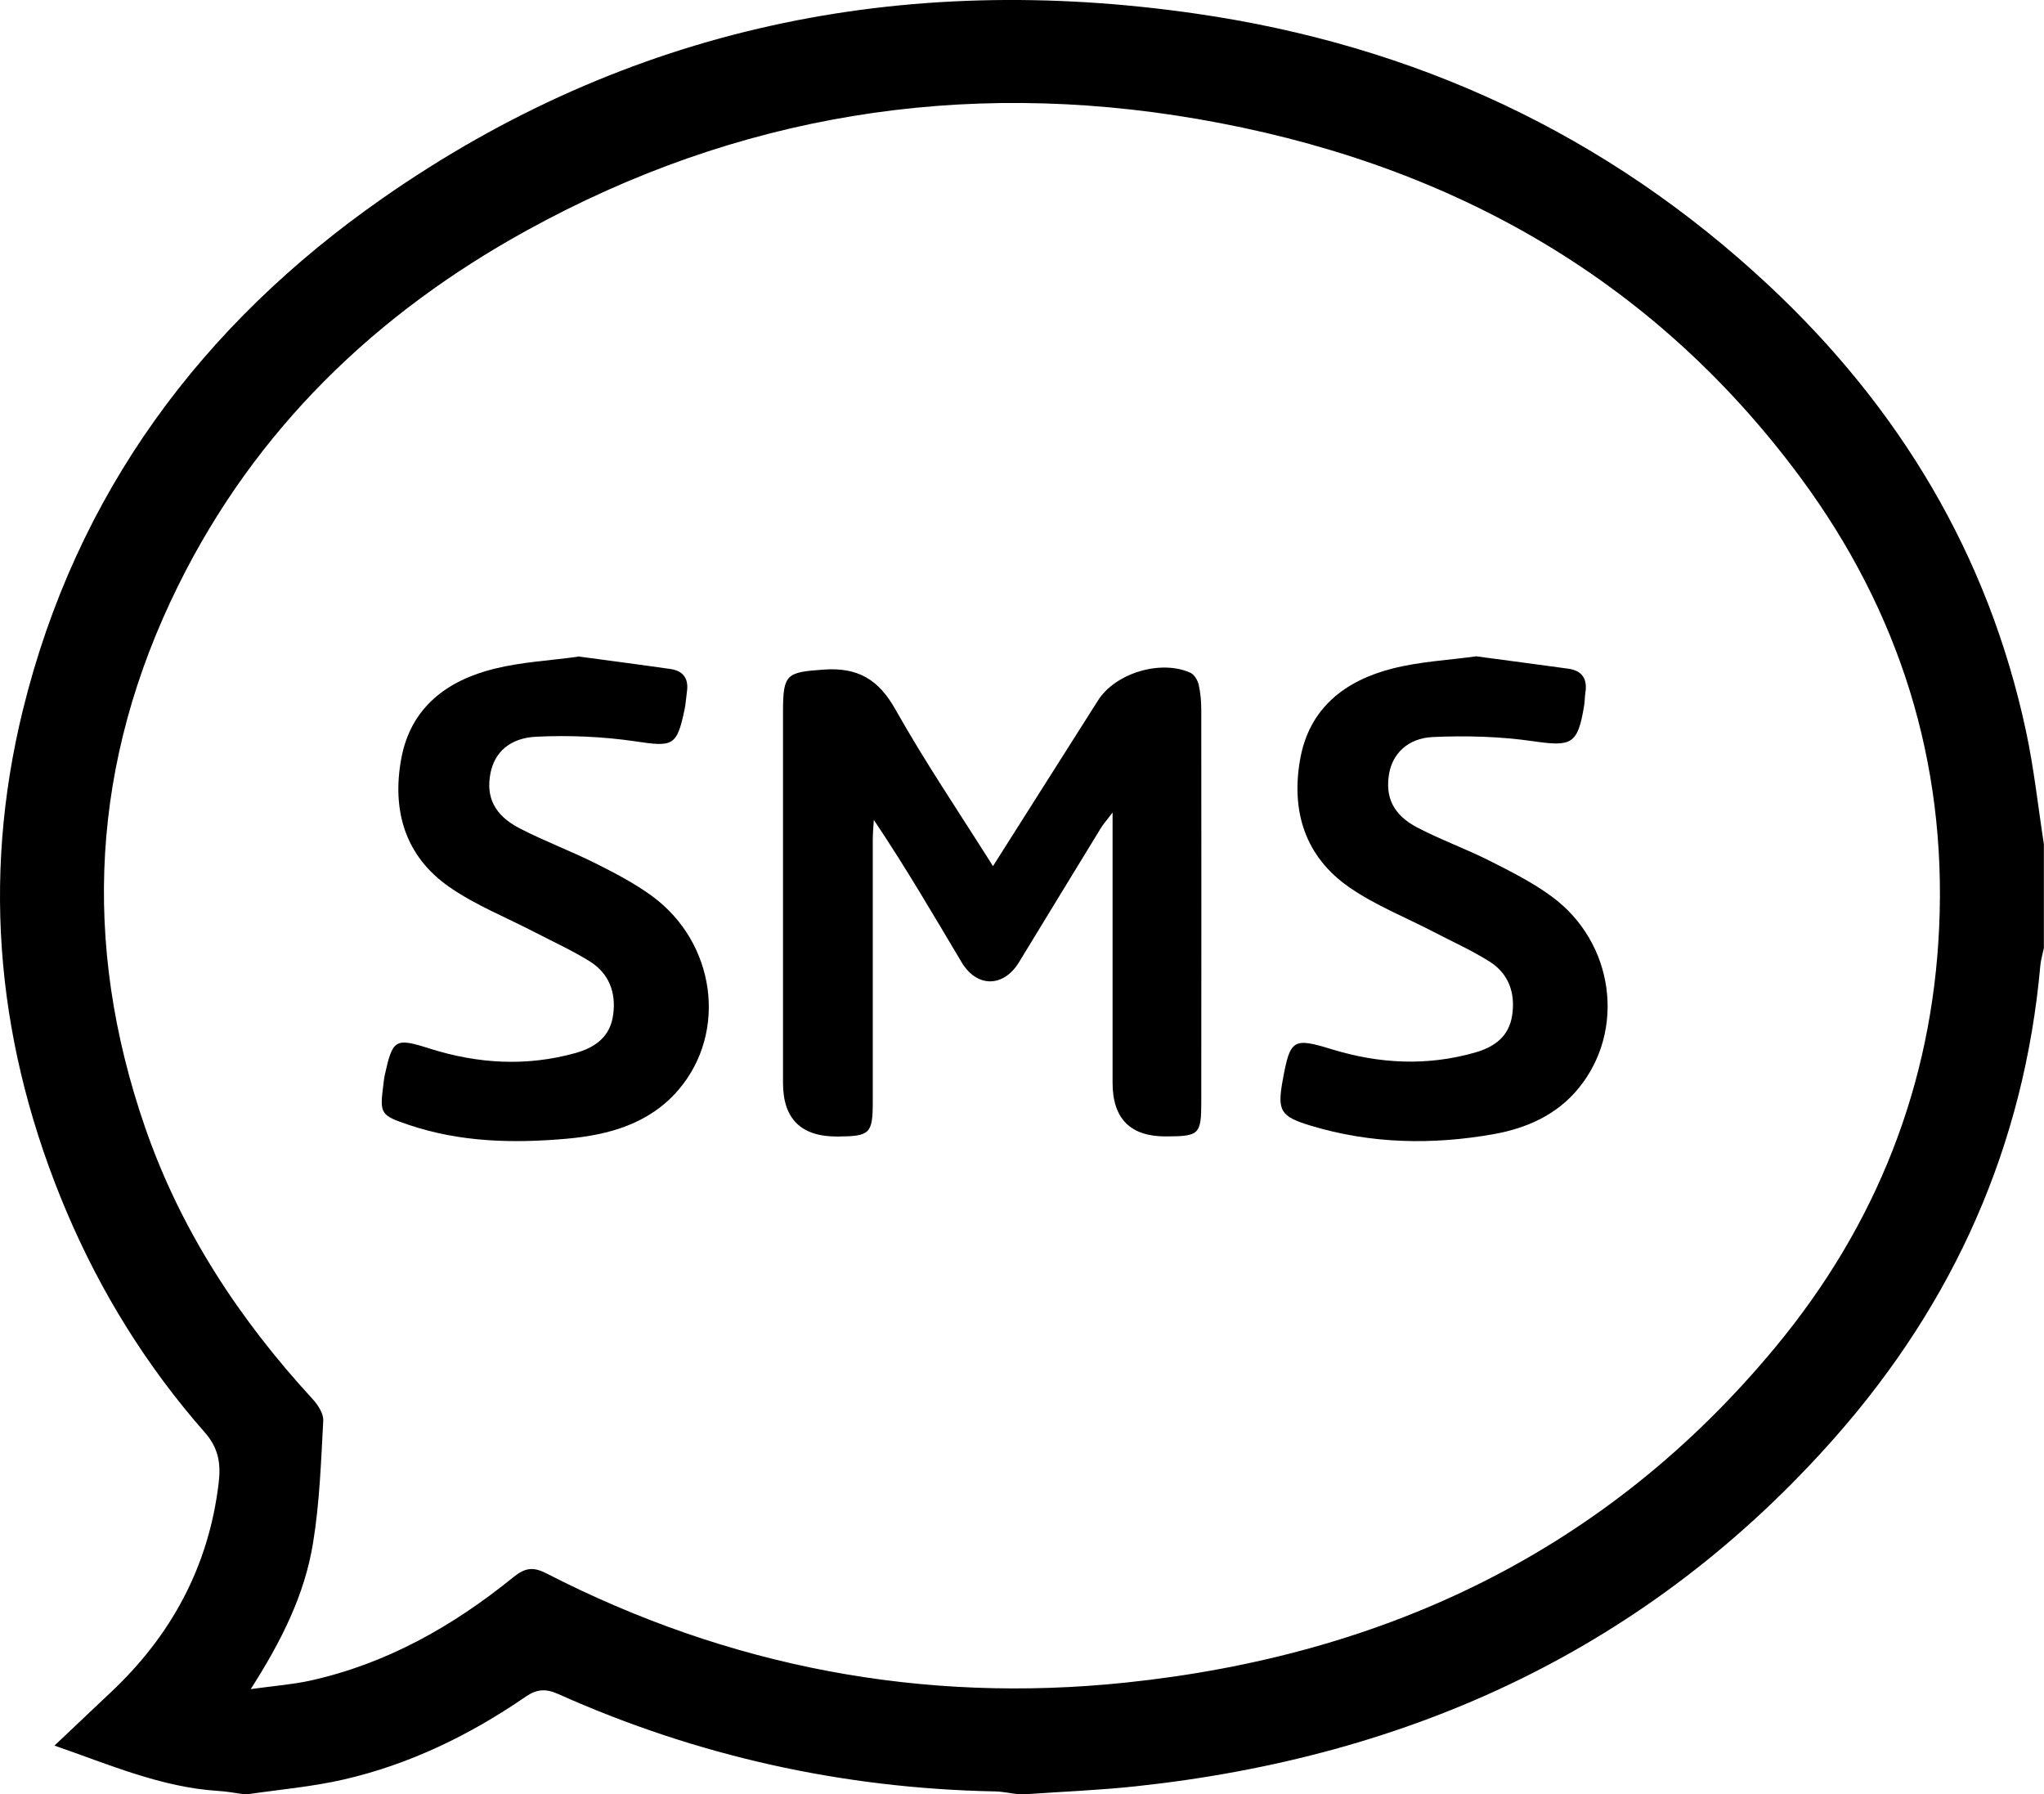
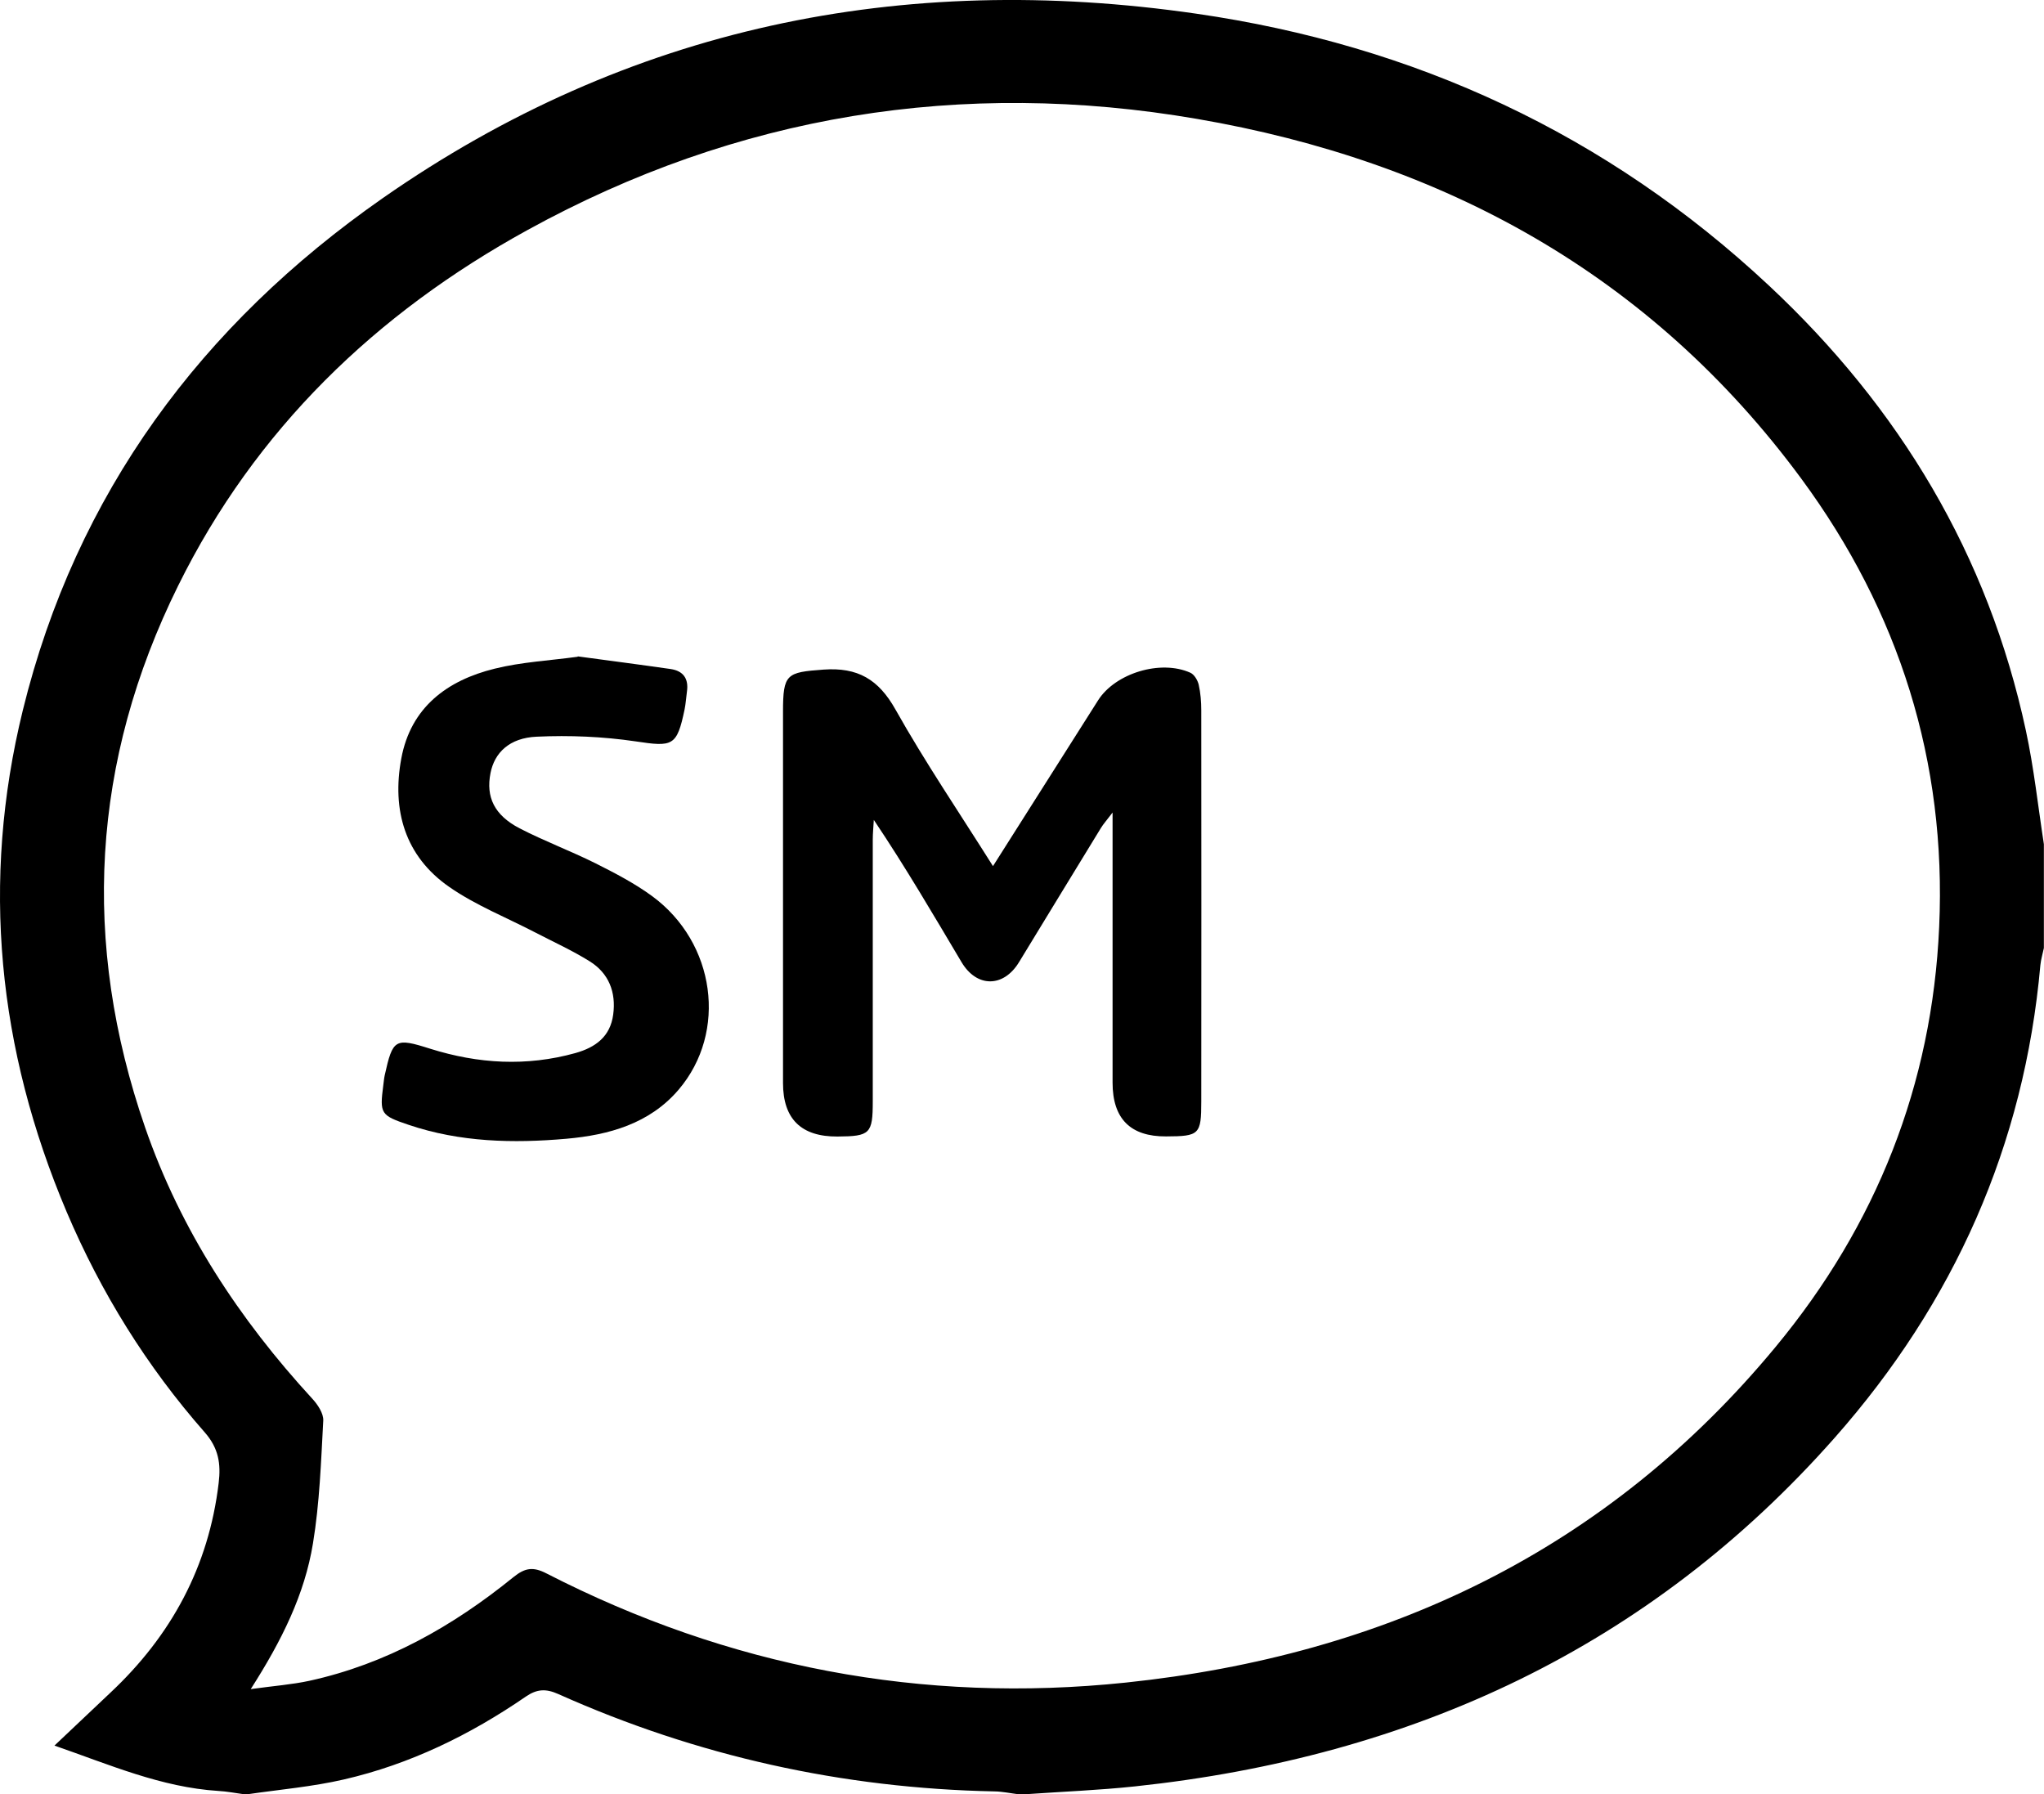
<svg xmlns="http://www.w3.org/2000/svg" id="Capa_2" data-name="Capa 2" viewBox="0 0 174.9 153.51">
  <defs>
    <style>.cls-1 {fill: #000000;stroke-width: 0px;}</style>
  </defs>
  <g id="Capa_1-2" data-name="Capa 1">
    <g id="NjQ0Ce.tif">
      <g>
        <path class="cls-1" d="m87.8,153.51h-.68c-.67-.08-1.34-.23-2.02-.24-13.01-.26-25.46-3.02-37.33-8.33-1.05-.47-1.82-.44-2.78.22-4.77,3.28-9.92,5.79-15.57,7.09-2.69.62-5.48.86-8.22,1.26h-.34c-.73-.1-1.45-.24-2.18-.28-4.88-.31-9.29-2.24-14.02-3.88,1.73-1.63,3.25-3.08,4.78-4.52,5.21-4.88,8.42-10.8,9.27-17.94.2-1.65,0-2.99-1.2-4.35-4.95-5.63-8.87-11.94-11.81-18.86C-.19,89.78-1.65,75.46,1.95,60.78c4.56-18.57,15.29-33,30.79-43.82C53.75,2.3,77.17-2.48,102.36,1.17c18.68,2.7,35.15,10.31,48.99,23.25,11.17,10.44,18.77,23.04,22,38.09.69,3.2,1.04,6.48,1.54,9.72v8.88c-.1.49-.25.97-.3,1.46-1.37,15.43-7.4,28.89-17.58,40.42-15.89,18-36.22,27.33-59.88,29.85-3.1.33-6.23.45-9.34.67Zm-66.36-8.99c2.01-.28,3.54-.39,5.02-.71,6.59-1.44,12.29-4.67,17.47-8.87.98-.79,1.67-.92,2.83-.32,15.59,8,32.16,11.16,49.57,9.34,22.23-2.33,41.19-11.29,55.62-28.74,8.6-10.39,13.38-22.4,13.98-35.91.64-14.15-3.43-27-11.8-38.36-12.89-17.48-30.64-27.16-51.72-30.78-20.09-3.45-39.33-.36-57.27,9.51-12.98,7.13-23.29,17.06-29.9,30.44-7.42,15.01-8.3,30.51-2.82,46.35,3.04,8.79,8.04,16.39,14.31,23.21.46.5.96,1.25.93,1.86-.19,3.51-.31,7.05-.88,10.51-.71,4.35-2.65,8.29-5.34,12.49Z" />
        <path class="cls-1" d="m84.95,74.13c3.11-4.9,6.06-9.56,9.01-14.21,1.47-2.32,5.35-3.51,7.9-2.36.33.15.62.64.71,1.02.16.71.22,1.46.22,2.2.01,11.15.01,22.31,0,33.46,0,2.83-.16,2.98-3.01,2.99q-4.58.03-4.58-4.6c0-7,0-14,0-21,0-.56,0-1.11,0-2.11-.5.66-.78.97-.99,1.31-2.35,3.83-4.68,7.67-7.02,11.5-1.33,2.18-3.62,2.18-4.92-.02-2.41-4.05-4.78-8.11-7.5-12.16-.03.57-.09,1.14-.09,1.71,0,7.46,0,14.91,0,22.37,0,2.78-.23,2.99-3.02,3.01q-4.66.03-4.66-4.58c0-10.59,0-21.17,0-31.76,0-3.25.3-3.38,3.47-3.61,2.92-.21,4.7.83,6.15,3.41,2.53,4.5,5.44,8.79,8.35,13.41Z" />
        <path class="cls-1" d="m49.44,56.16c2.66.36,5.3.7,7.94,1.08,1.09.16,1.56.83,1.4,1.93-.07.51-.1,1.02-.2,1.52-.66,3.17-1.01,3.22-4.2,2.74-2.78-.41-5.64-.53-8.45-.4-2.34.1-3.62,1.37-3.96,3.12-.4,2.04.32,3.59,2.49,4.72,2.11,1.09,4.36,1.93,6.49,2.99,1.67.84,3.35,1.71,4.85,2.81,5.43,3.98,6.47,11.63,2.27,16.56-2.49,2.92-5.98,3.88-9.6,4.2-4.55.4-9.09.3-13.5-1.19-2.4-.81-2.49-.94-2.17-3.4.04-.28.06-.57.12-.84.69-3.11.88-3.23,3.9-2.27,4.11,1.29,8.23,1.53,12.41.37,1.75-.49,2.99-1.42,3.24-3.29.26-1.91-.37-3.54-2.01-4.56-1.49-.93-3.1-1.66-4.66-2.47-2.46-1.28-5.09-2.32-7.35-3.89-3.81-2.64-4.93-6.59-4.11-11,.81-4.37,3.92-6.68,7.99-7.68,2.3-.57,4.7-.69,7.1-1.02Z" />
-         <path class="cls-1" d="m126.36,56.16c2.65.36,5.24.69,7.82,1.05,1.18.16,1.66.85,1.48,2.03-.06.39-.05.8-.12,1.19-.54,3.27-1.08,3.46-4.33,2.99-2.83-.41-5.75-.49-8.61-.36-2.17.1-3.46,1.47-3.74,3.15-.34,2.01.36,3.52,2.43,4.6,2.01,1.05,4.16,1.82,6.18,2.84,1.82.92,3.67,1.85,5.3,3.05,5.36,3.92,6.37,11.48,2.28,16.44-1.86,2.26-4.43,3.39-7.21,3.89-5.26.94-10.53.84-15.69-.72-2.6-.79-2.87-1.27-2.39-3.9.64-3.51.88-3.65,4.22-2.63,4.05,1.24,8.13,1.45,12.25.27,1.68-.48,2.89-1.39,3.16-3.17.29-1.89-.28-3.56-1.92-4.6-1.53-.97-3.2-1.71-4.8-2.55-2.41-1.25-4.99-2.27-7.21-3.81-3.79-2.62-5-6.51-4.21-10.96.78-4.39,3.85-6.73,7.9-7.76,2.34-.6,4.81-.72,7.21-1.05Z" />
      </g>
    </g>
  </g>
</svg>